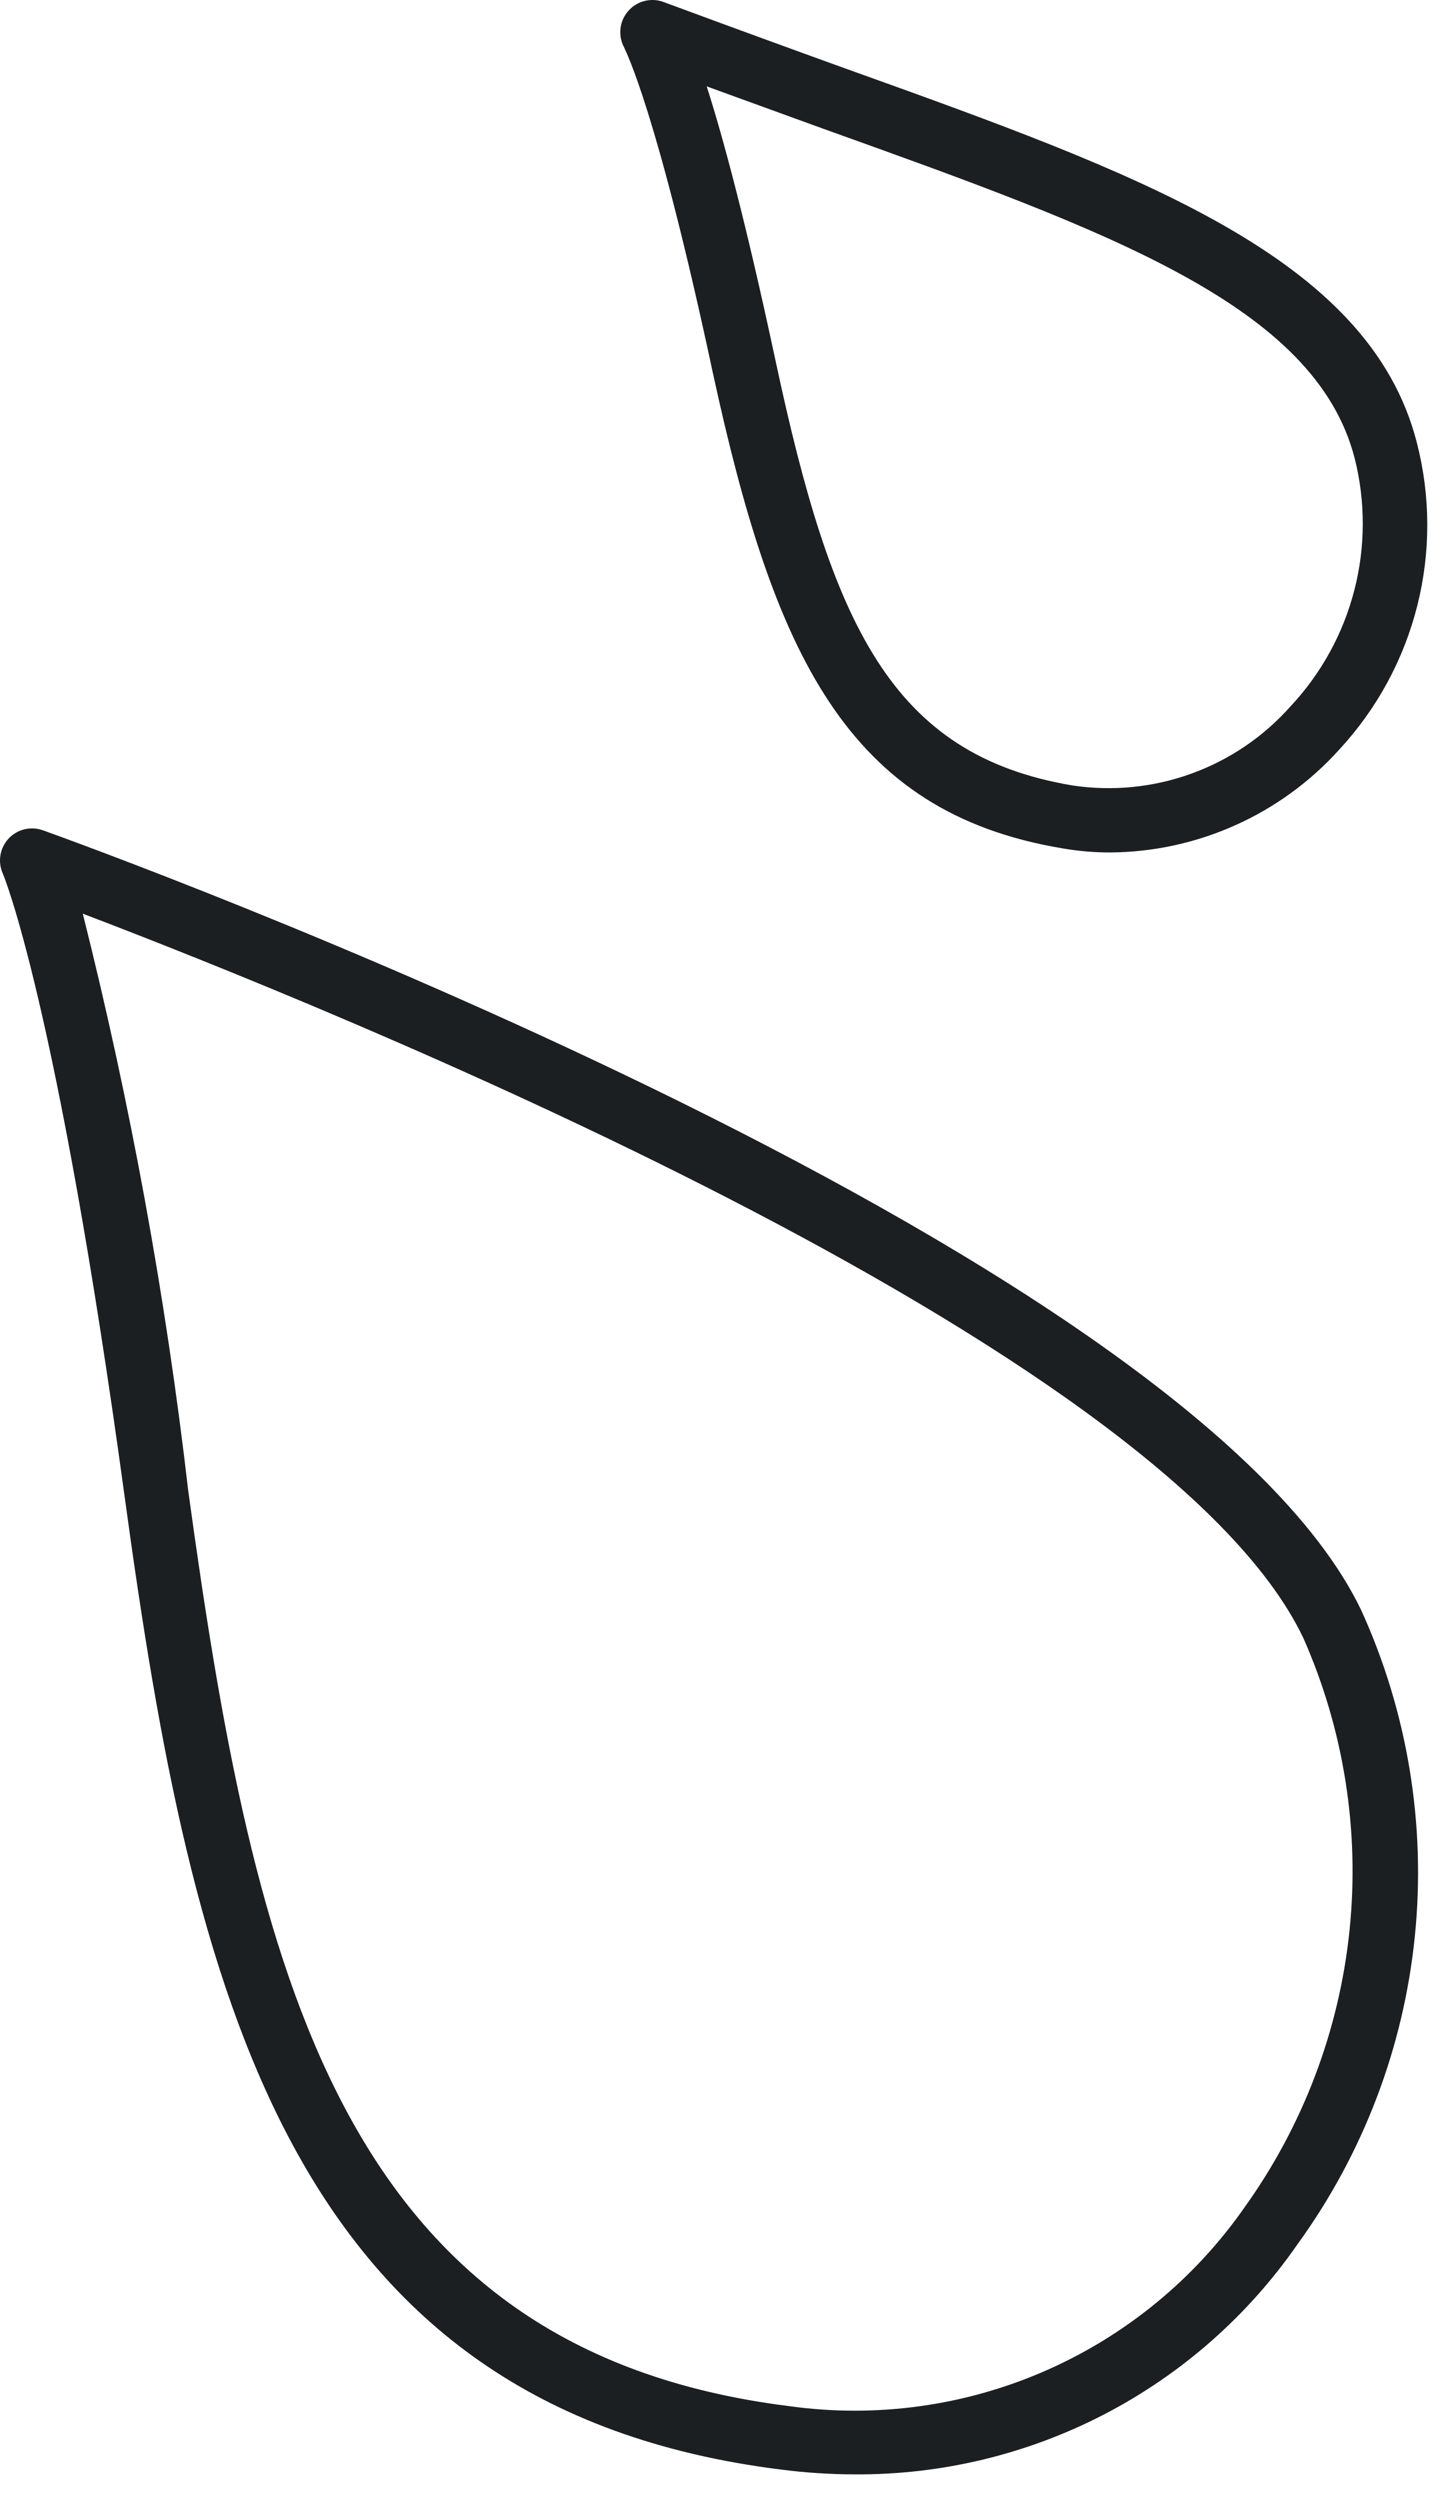
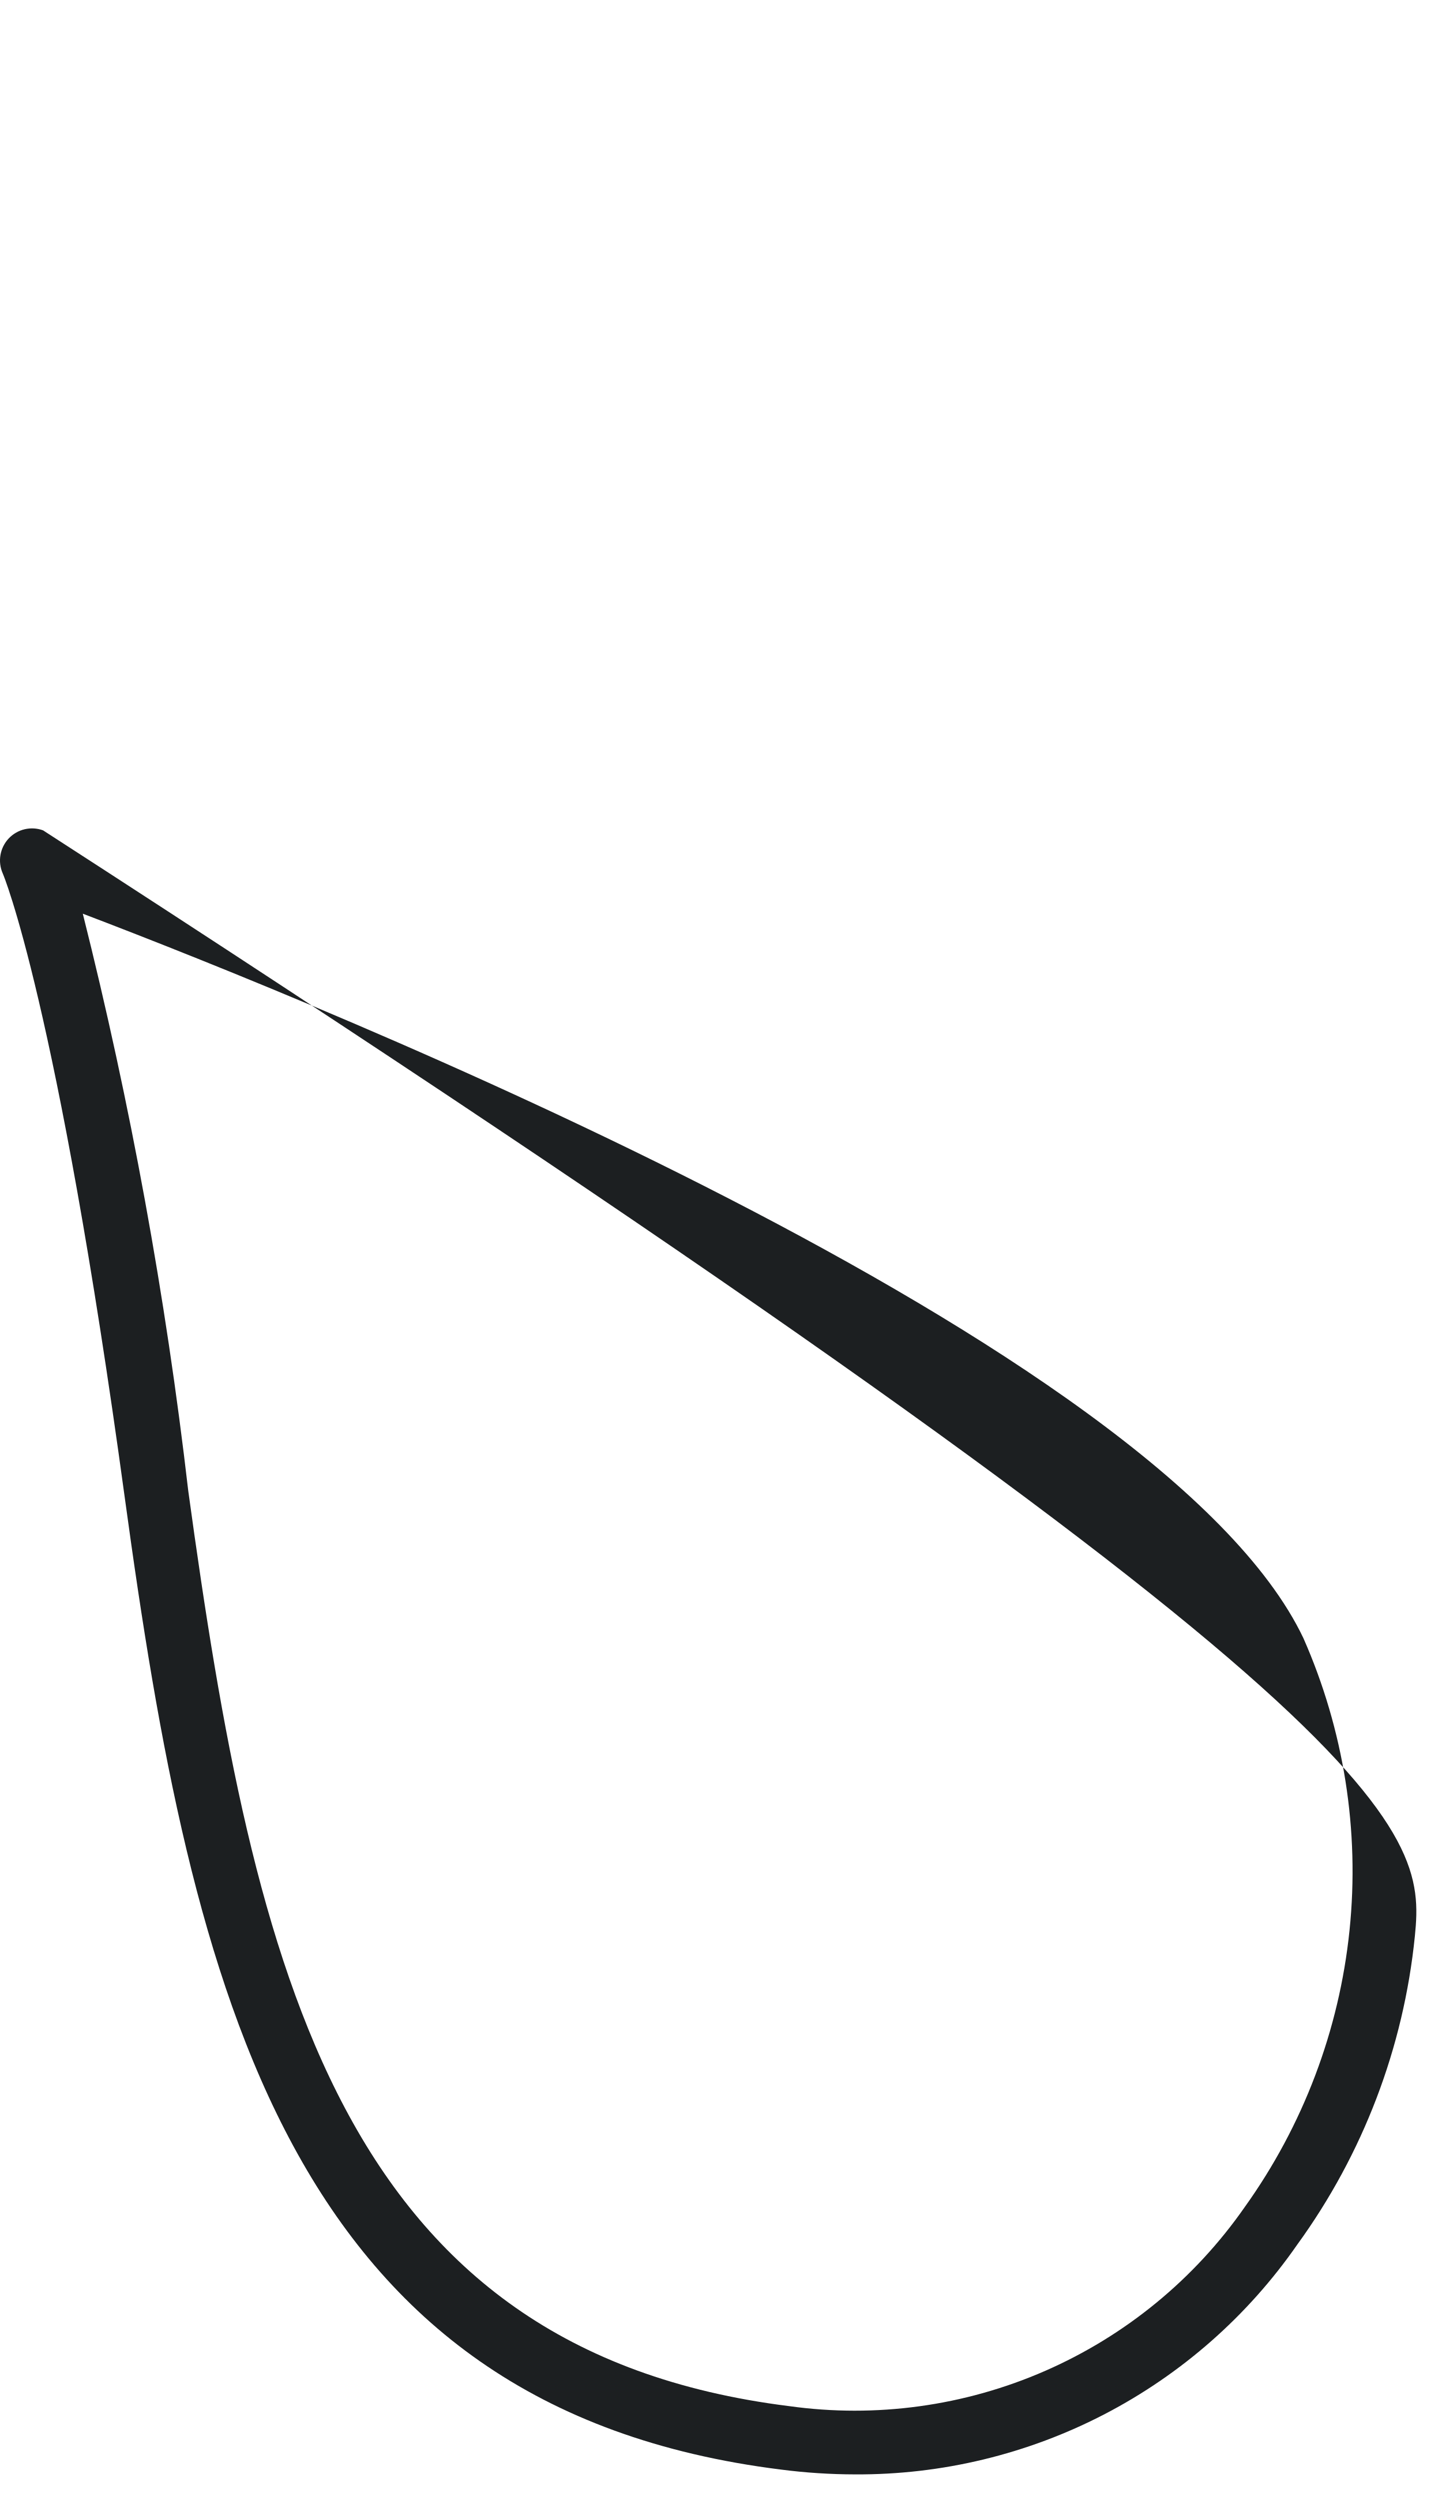
<svg xmlns="http://www.w3.org/2000/svg" width="45" height="78" viewBox="0 0 45 78" fill="none">
  <g id="Group 171">
-     <path id="Vector" d="M26.684 77.195C25.912 77.194 25.14 77.144 24.374 77.045C8.994 75.125 6.004 62.175 3.894 46.725C1.784 31.275 0.104 27.285 0.084 27.245C0.005 27.065 -0.019 26.865 0.015 26.671C0.049 26.477 0.139 26.298 0.274 26.155C0.409 26.014 0.582 25.914 0.772 25.87C0.962 25.826 1.161 25.838 1.344 25.905C2.794 26.425 37.004 38.785 42.484 50.245C43.929 53.425 44.504 56.93 44.153 60.405C43.802 63.88 42.536 67.199 40.484 70.025C38.939 72.251 36.875 74.066 34.471 75.316C32.066 76.565 29.394 77.21 26.684 77.195ZM2.584 28.505C4.072 34.427 5.171 40.44 5.874 46.505C7.944 61.595 10.624 73.315 24.624 75.065C27.337 75.444 30.101 75.064 32.611 73.968C35.121 72.872 37.279 71.102 38.844 68.855C40.666 66.311 41.793 63.336 42.114 60.223C42.435 57.11 41.938 53.968 40.674 51.105C36.274 41.865 9.964 31.315 2.584 28.505Z" fill="#1C1F21" />
-     <path id="Vector_2" d="M34.664 26.595C34.155 26.596 33.646 26.553 33.144 26.465C26.404 25.335 24.144 20.375 22.244 11.625C20.494 3.435 19.524 1.595 19.474 1.475C19.379 1.296 19.34 1.092 19.363 0.89C19.386 0.688 19.47 0.498 19.604 0.345C19.738 0.19 19.917 0.08 20.115 0.03C20.314 -0.02 20.523 -0.008 20.714 0.065C22.714 0.805 24.611 1.498 26.404 2.145C35.524 5.415 42.724 7.995 44.214 13.805C44.645 15.477 44.65 17.23 44.227 18.904C43.804 20.578 42.968 22.118 41.794 23.385C40.893 24.384 39.794 25.186 38.566 25.738C37.339 26.291 36.01 26.583 34.664 26.595ZM22.054 2.695C22.564 4.285 23.274 6.915 24.194 11.215C25.954 19.465 27.794 23.555 33.474 24.505C34.724 24.692 36 24.564 37.188 24.132C38.375 23.701 39.436 22.98 40.274 22.035C41.229 21.015 41.913 19.773 42.262 18.42C42.612 17.068 42.616 15.649 42.274 14.295C41.044 9.525 34.614 7.215 25.714 4.025L22.054 2.695Z" fill="#1C1F21" />
+     <path id="Vector" d="M26.684 77.195C25.912 77.194 25.14 77.144 24.374 77.045C8.994 75.125 6.004 62.175 3.894 46.725C1.784 31.275 0.104 27.285 0.084 27.245C0.005 27.065 -0.019 26.865 0.015 26.671C0.049 26.477 0.139 26.298 0.274 26.155C0.409 26.014 0.582 25.914 0.772 25.87C0.962 25.826 1.161 25.838 1.344 25.905C43.929 53.425 44.504 56.93 44.153 60.405C43.802 63.88 42.536 67.199 40.484 70.025C38.939 72.251 36.875 74.066 34.471 75.316C32.066 76.565 29.394 77.21 26.684 77.195ZM2.584 28.505C4.072 34.427 5.171 40.44 5.874 46.505C7.944 61.595 10.624 73.315 24.624 75.065C27.337 75.444 30.101 75.064 32.611 73.968C35.121 72.872 37.279 71.102 38.844 68.855C40.666 66.311 41.793 63.336 42.114 60.223C42.435 57.11 41.938 53.968 40.674 51.105C36.274 41.865 9.964 31.315 2.584 28.505Z" fill="#1C1F21" />
  </g>
</svg>